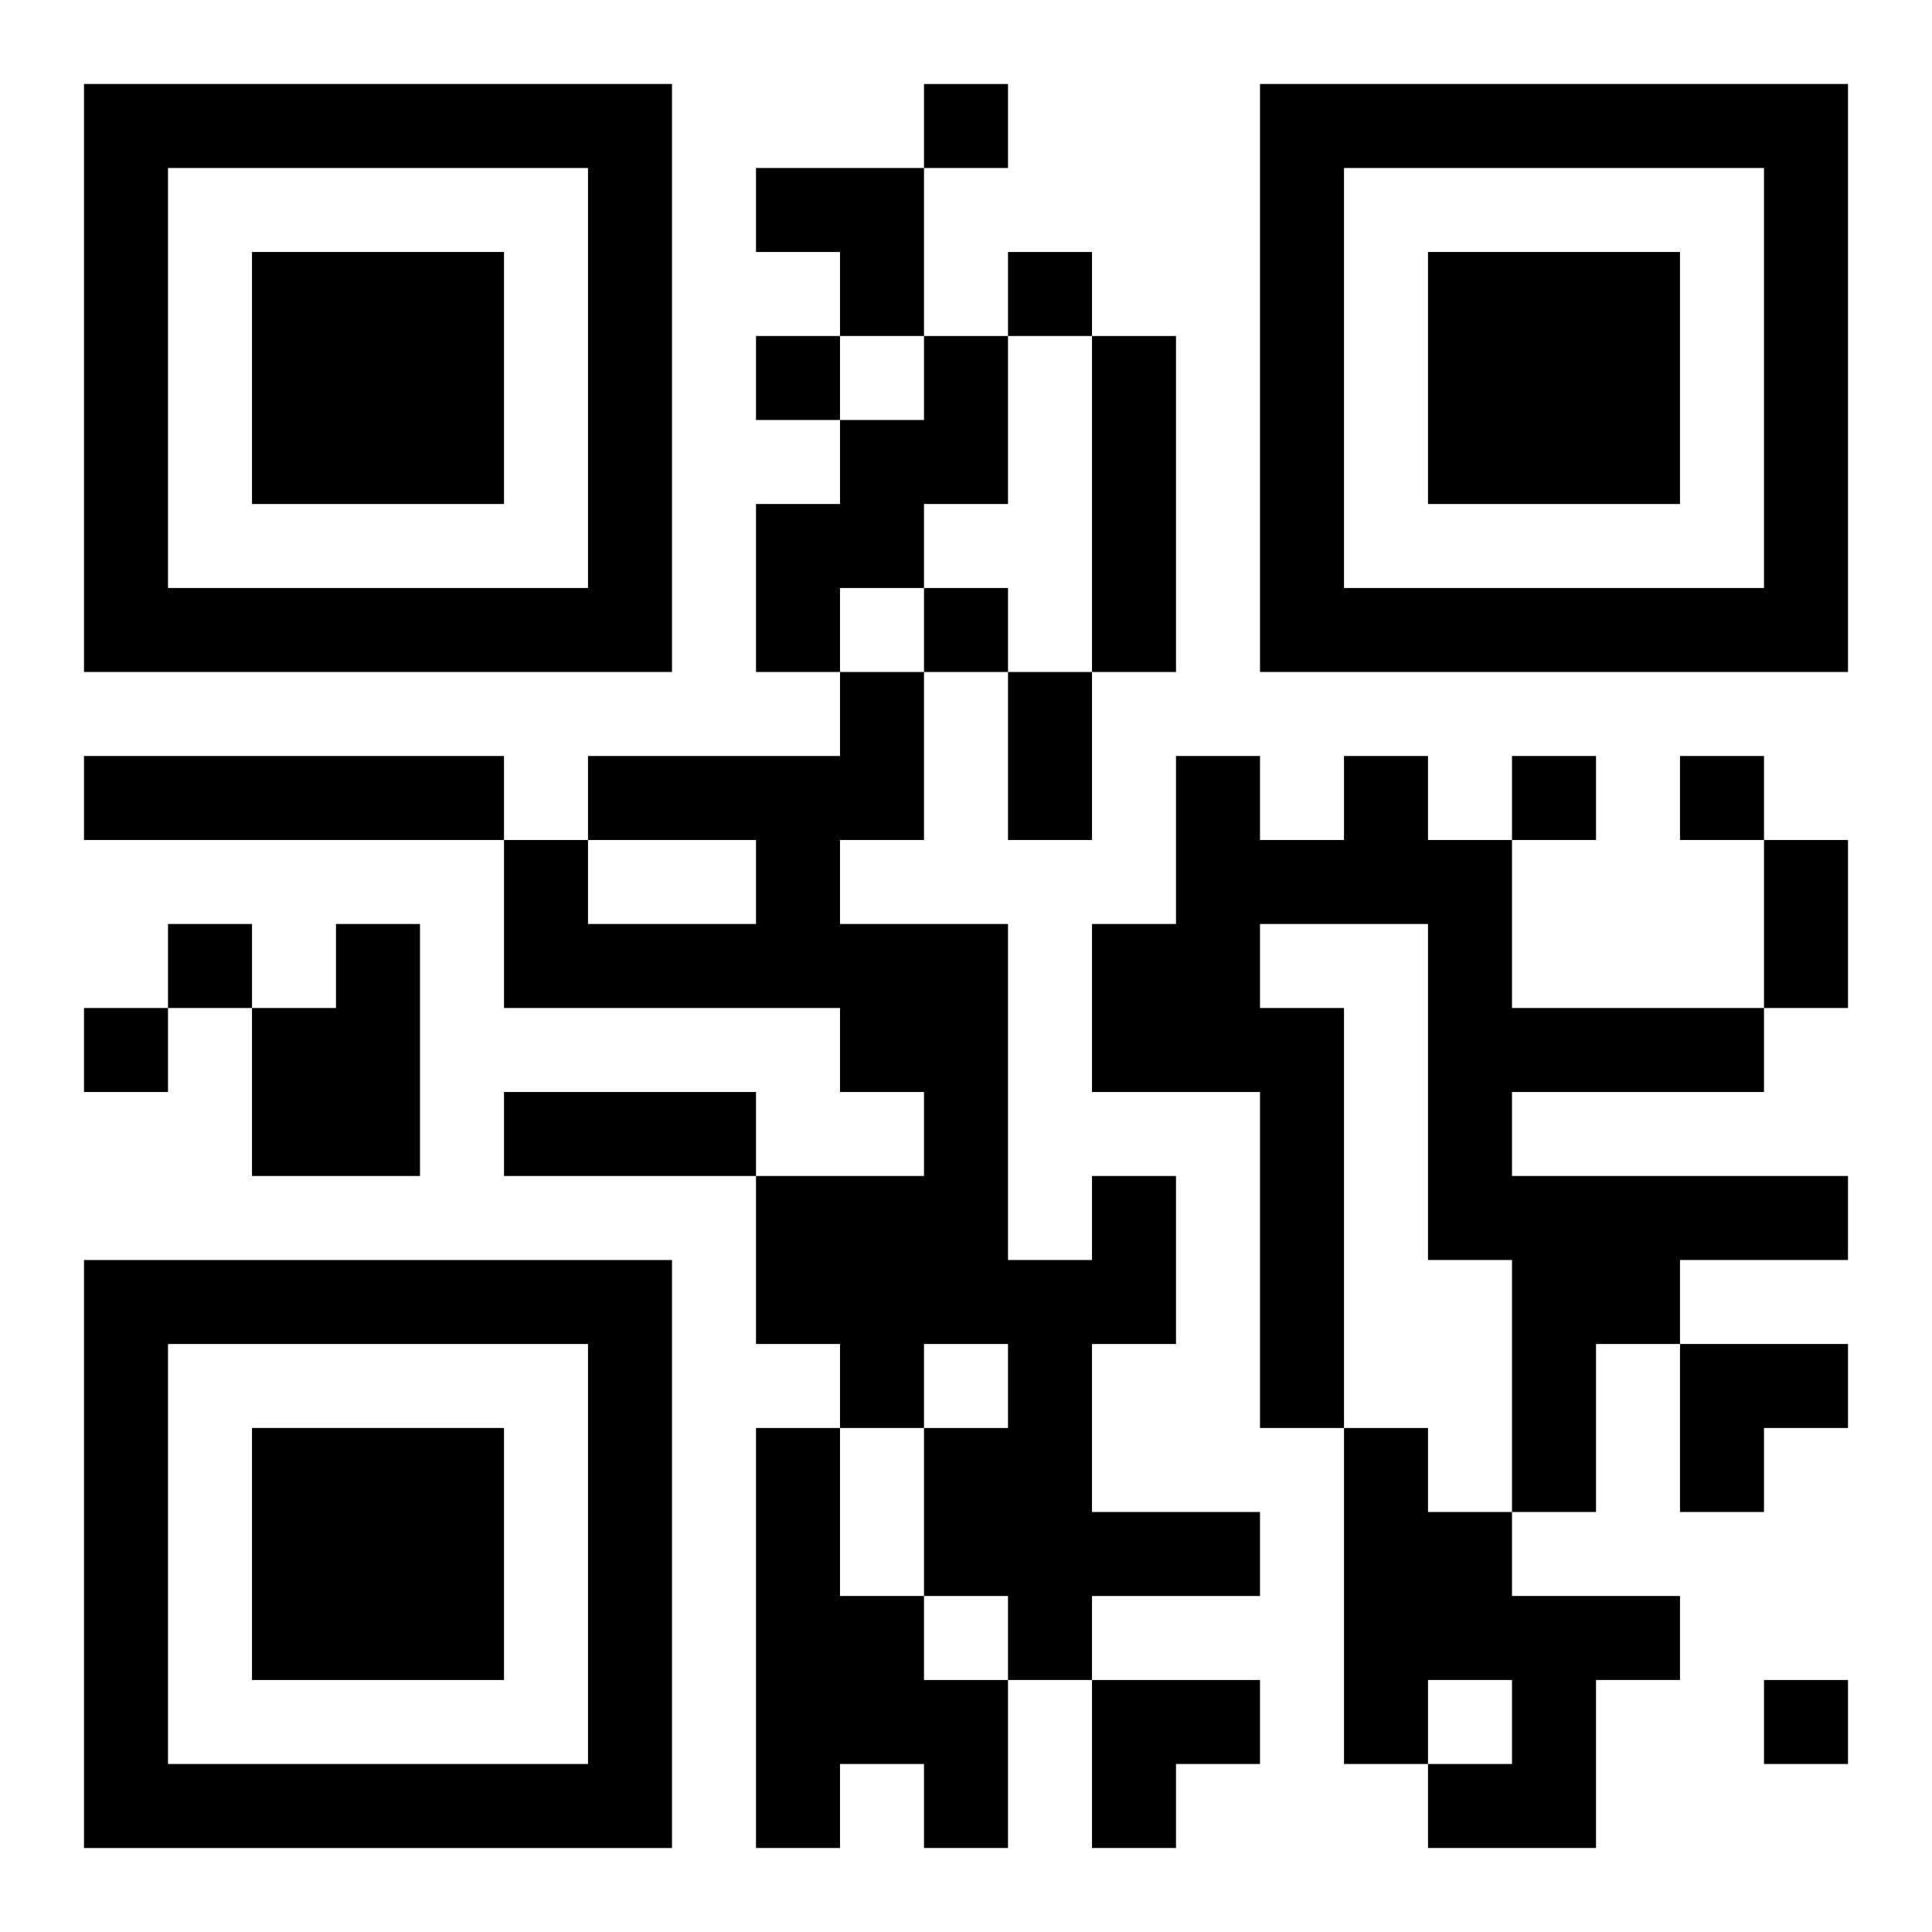
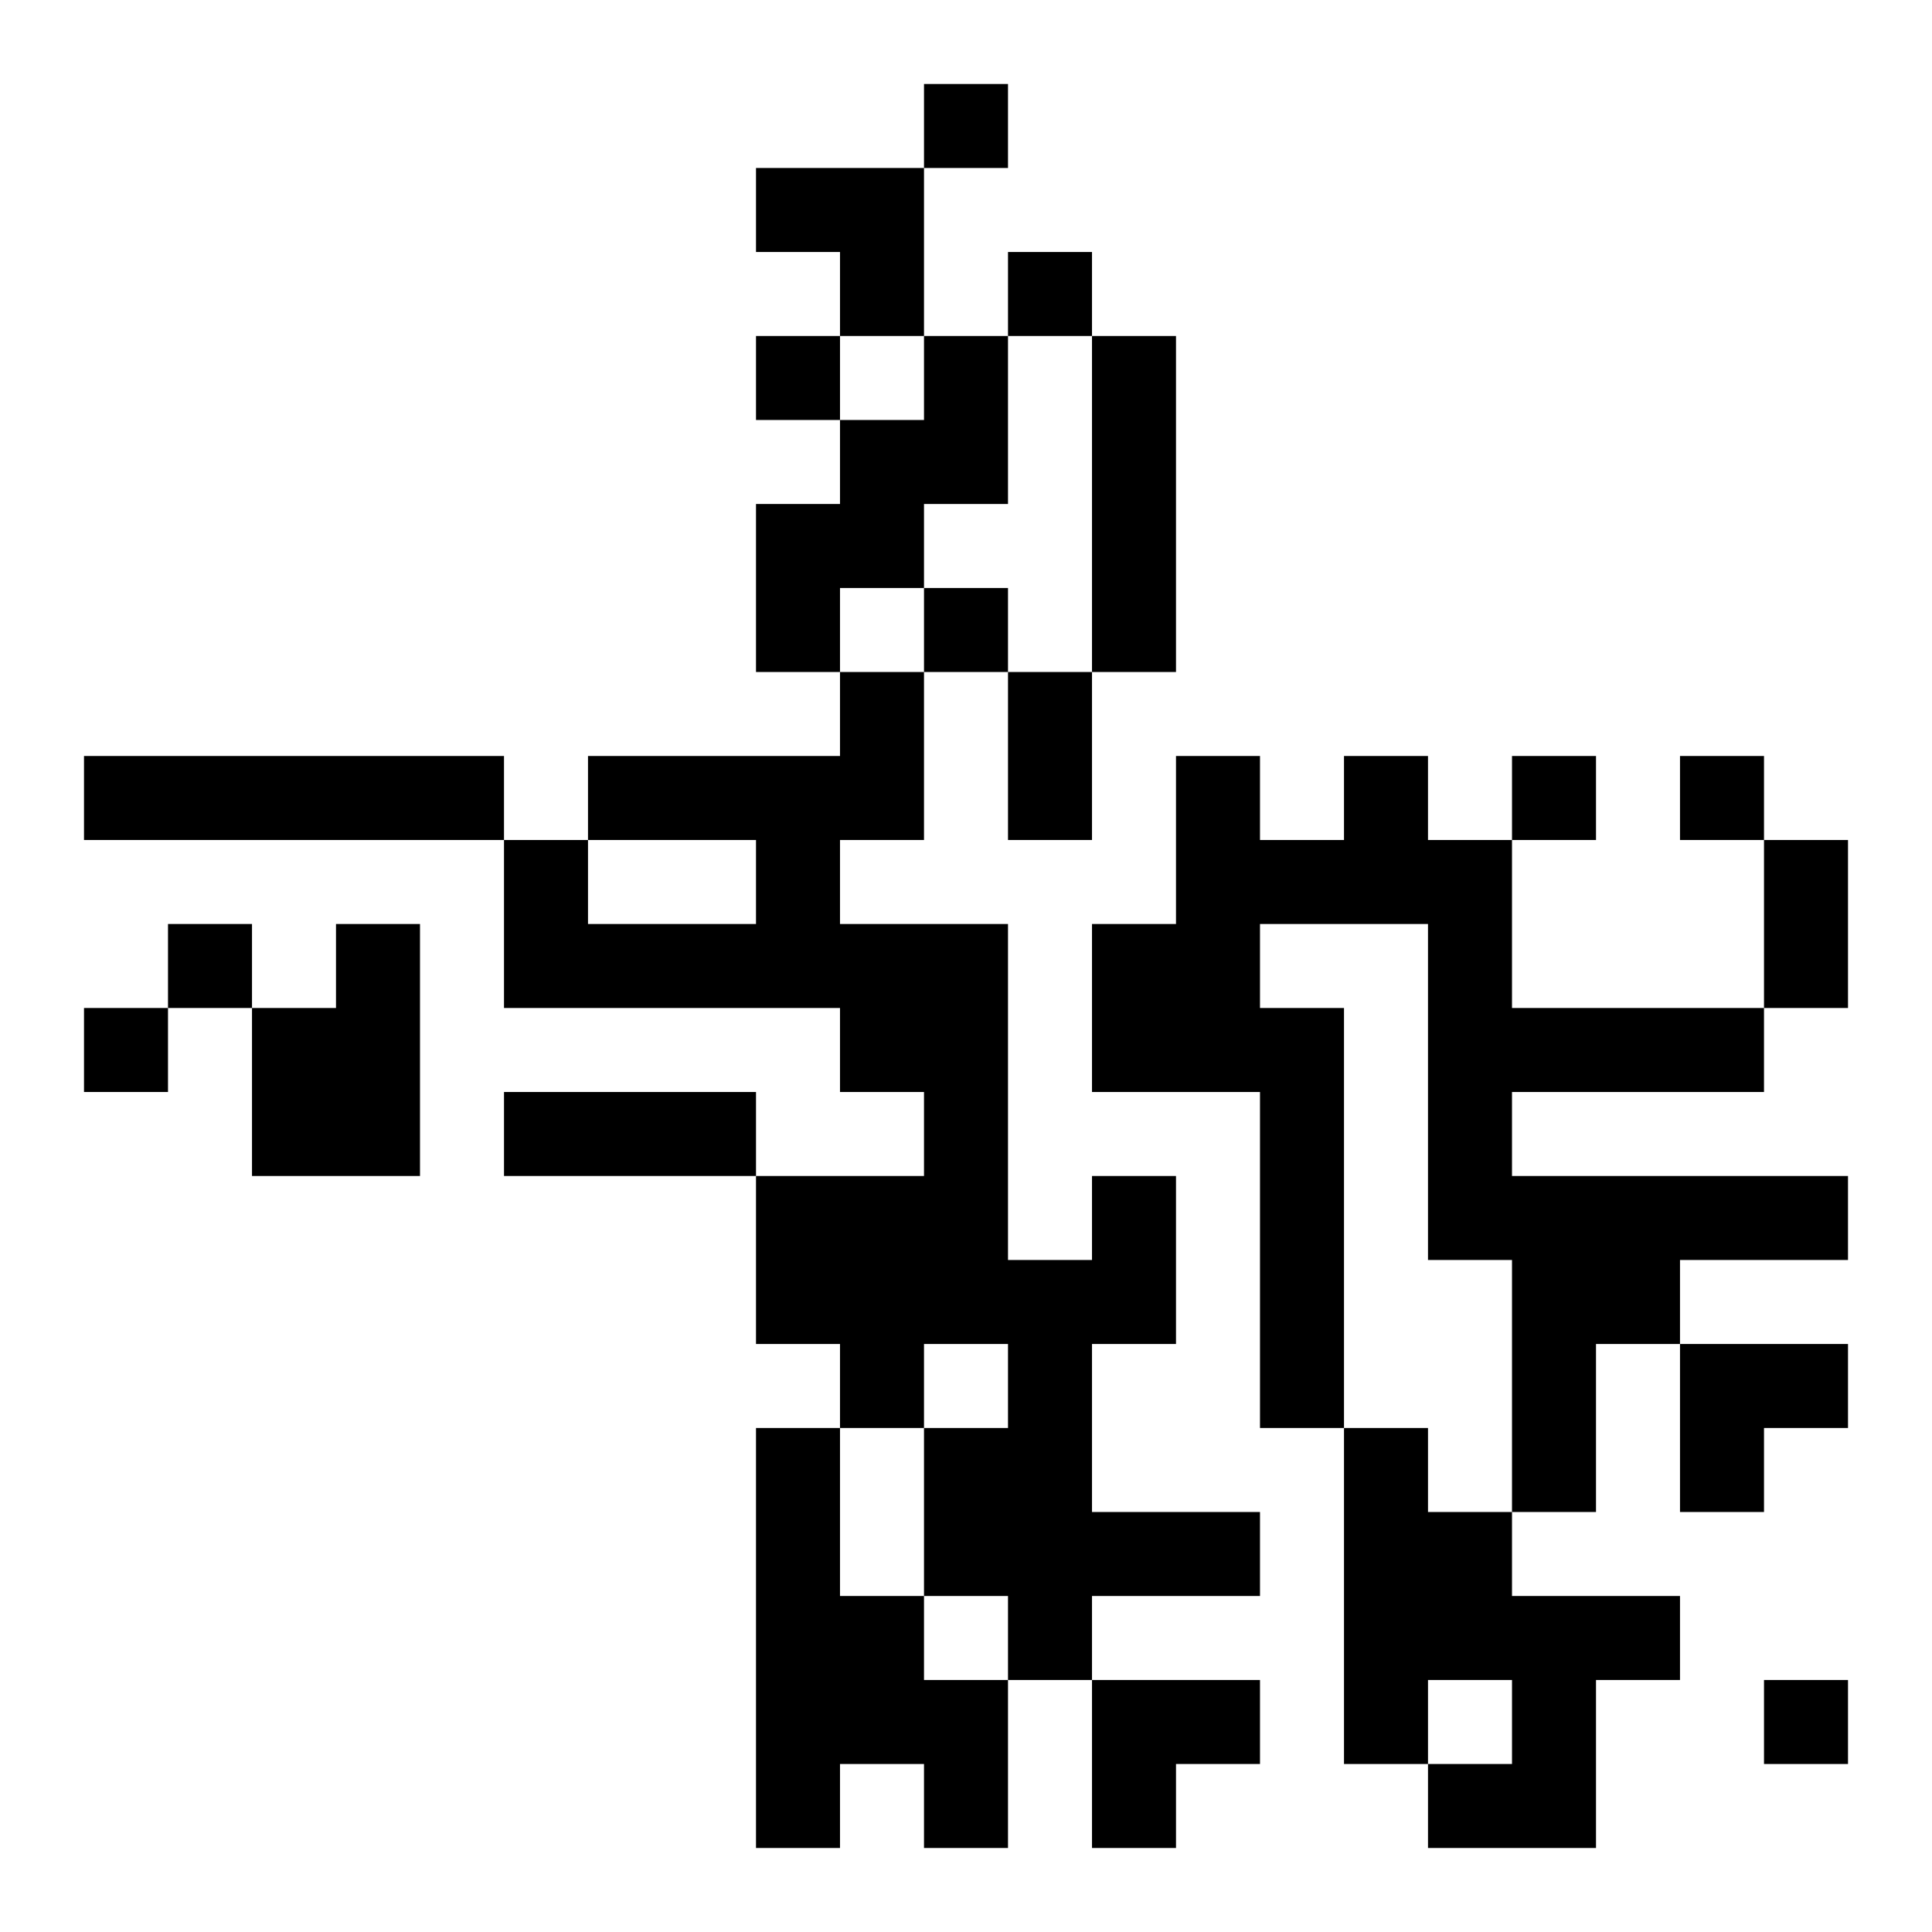
<svg xmlns="http://www.w3.org/2000/svg" xmlns:xlink="http://www.w3.org/1999/xlink" width="250" height="250" baseProfile="full" version="1.1" viewBox="-1 -1 23 23">
  <symbol id="a">
-     <path d="m0 7v7h7v-7h-7zm1 1h5v5h-5v-5zm1 1v3h3v-3h-3z" />
-   </symbol>
+     </symbol>
  <use y="-7" xlink:href="#a" />
  <use y="7" xlink:href="#a" />
  <use x="14" y="-7" xlink:href="#a" />
  <path d="m10 3h1v2h-1v1h-1v1h-1v-2h1v-1h1v-1m2 0h1v4h-1v-4m-12 5h5v1h-5v-1m15 0h1v1h1v2h3v1h-3v1h4v1h-2v1h-1v2h-1v-3h-1v-4h-2v1h1v5h-1v-4h-2v-2h1v-2h1v1h1v-1m-12 2h1v3h-2v-2h1v-1m9 3h1v2h-1v2h2v1h-2v1h-1v-1h-1v-2h1v-1h-1v1h-1v-1h-1v-2h2v-1h-1v-1h-4v-2h1v1h2v-1h-2v-1h3v-1h1v2h-1v1h2v4h1v-1m-4 3h1v2h1v1h1v2h-1v-1h-1v1h-1v-5m7 0h1v1h1v1h2v1h-1v2h-2v-1h1v-1h-1v1h-1v-4m-5-16v1h1v-1h-1m1 2v1h1v-1h-1m-3 1v1h1v-1h-1m2 3v1h1v-1h-1m7 2v1h1v-1h-1m2 0v1h1v-1h-1m-18 2v1h1v-1h-1m-1 1v1h1v-1h-1m20 8v1h1v-1h-1m-9-12h1v2h-1v-2m9 2h1v2h-1v-2m-15 3h3v1h-3v-1m3-11h2v2h-1v-1h-1zm11 14h2v1h-1v1h-1zm-7 4h2v1h-1v1h-1z" />
</svg>